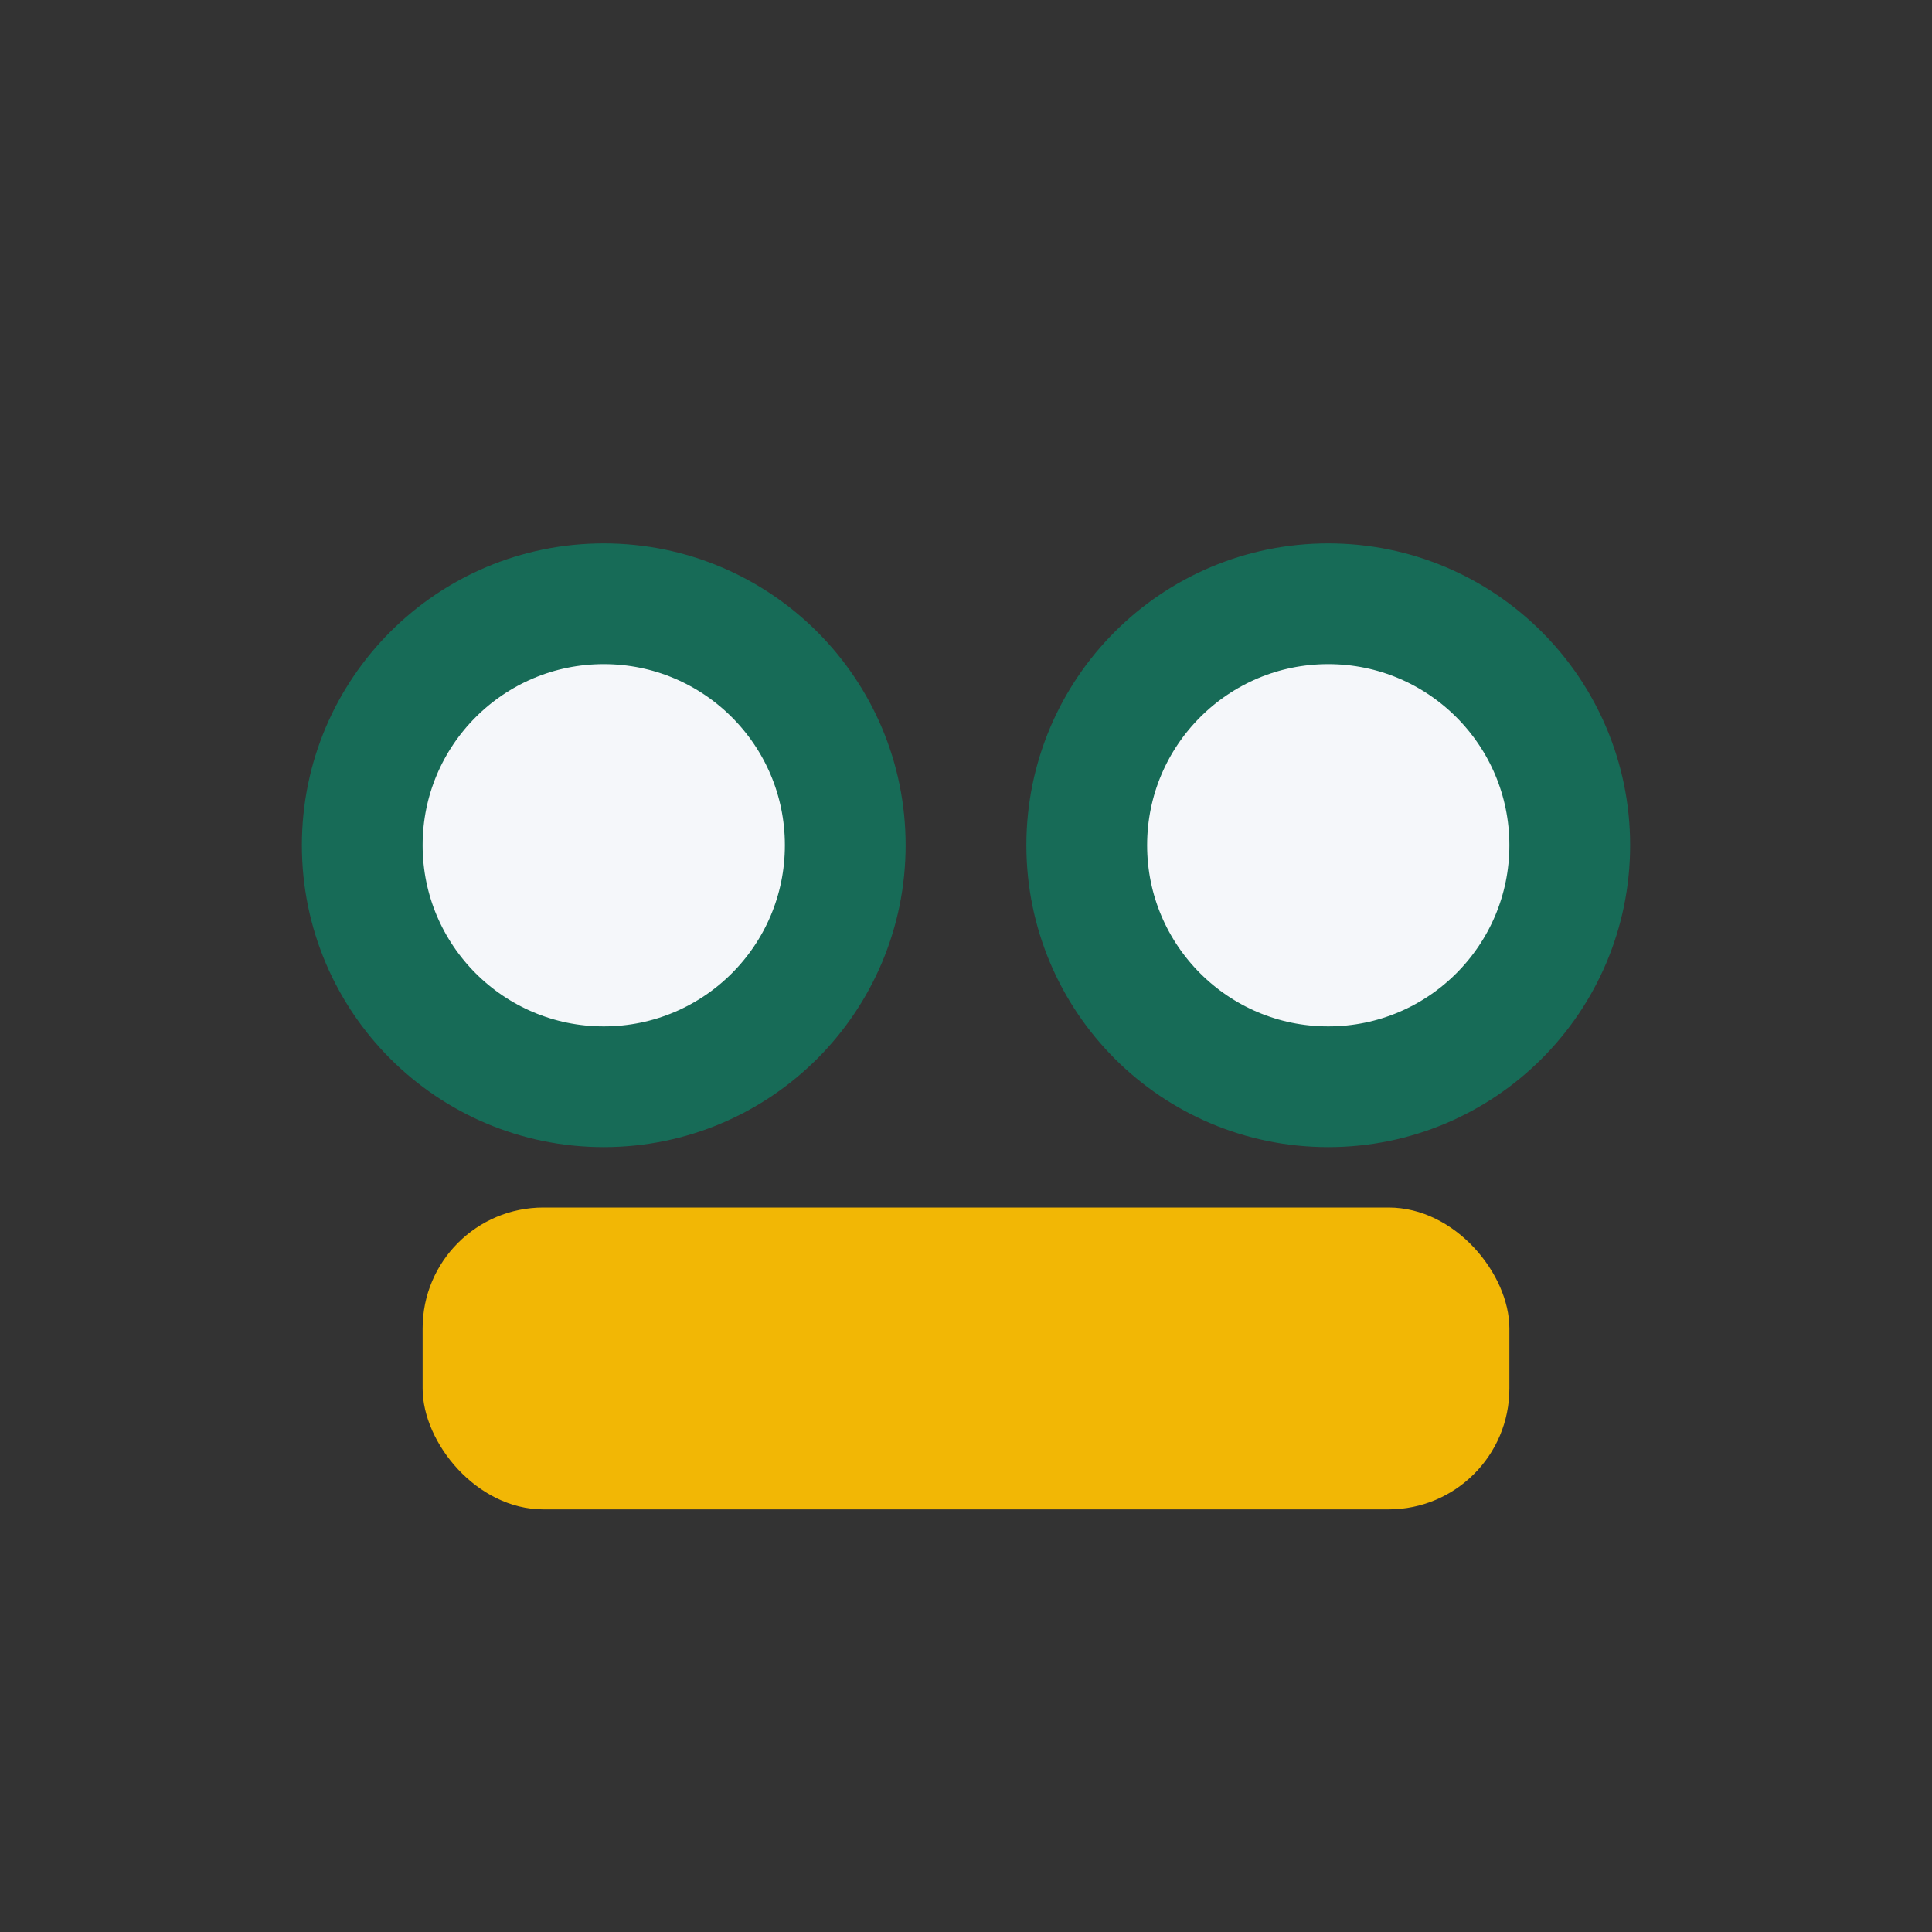
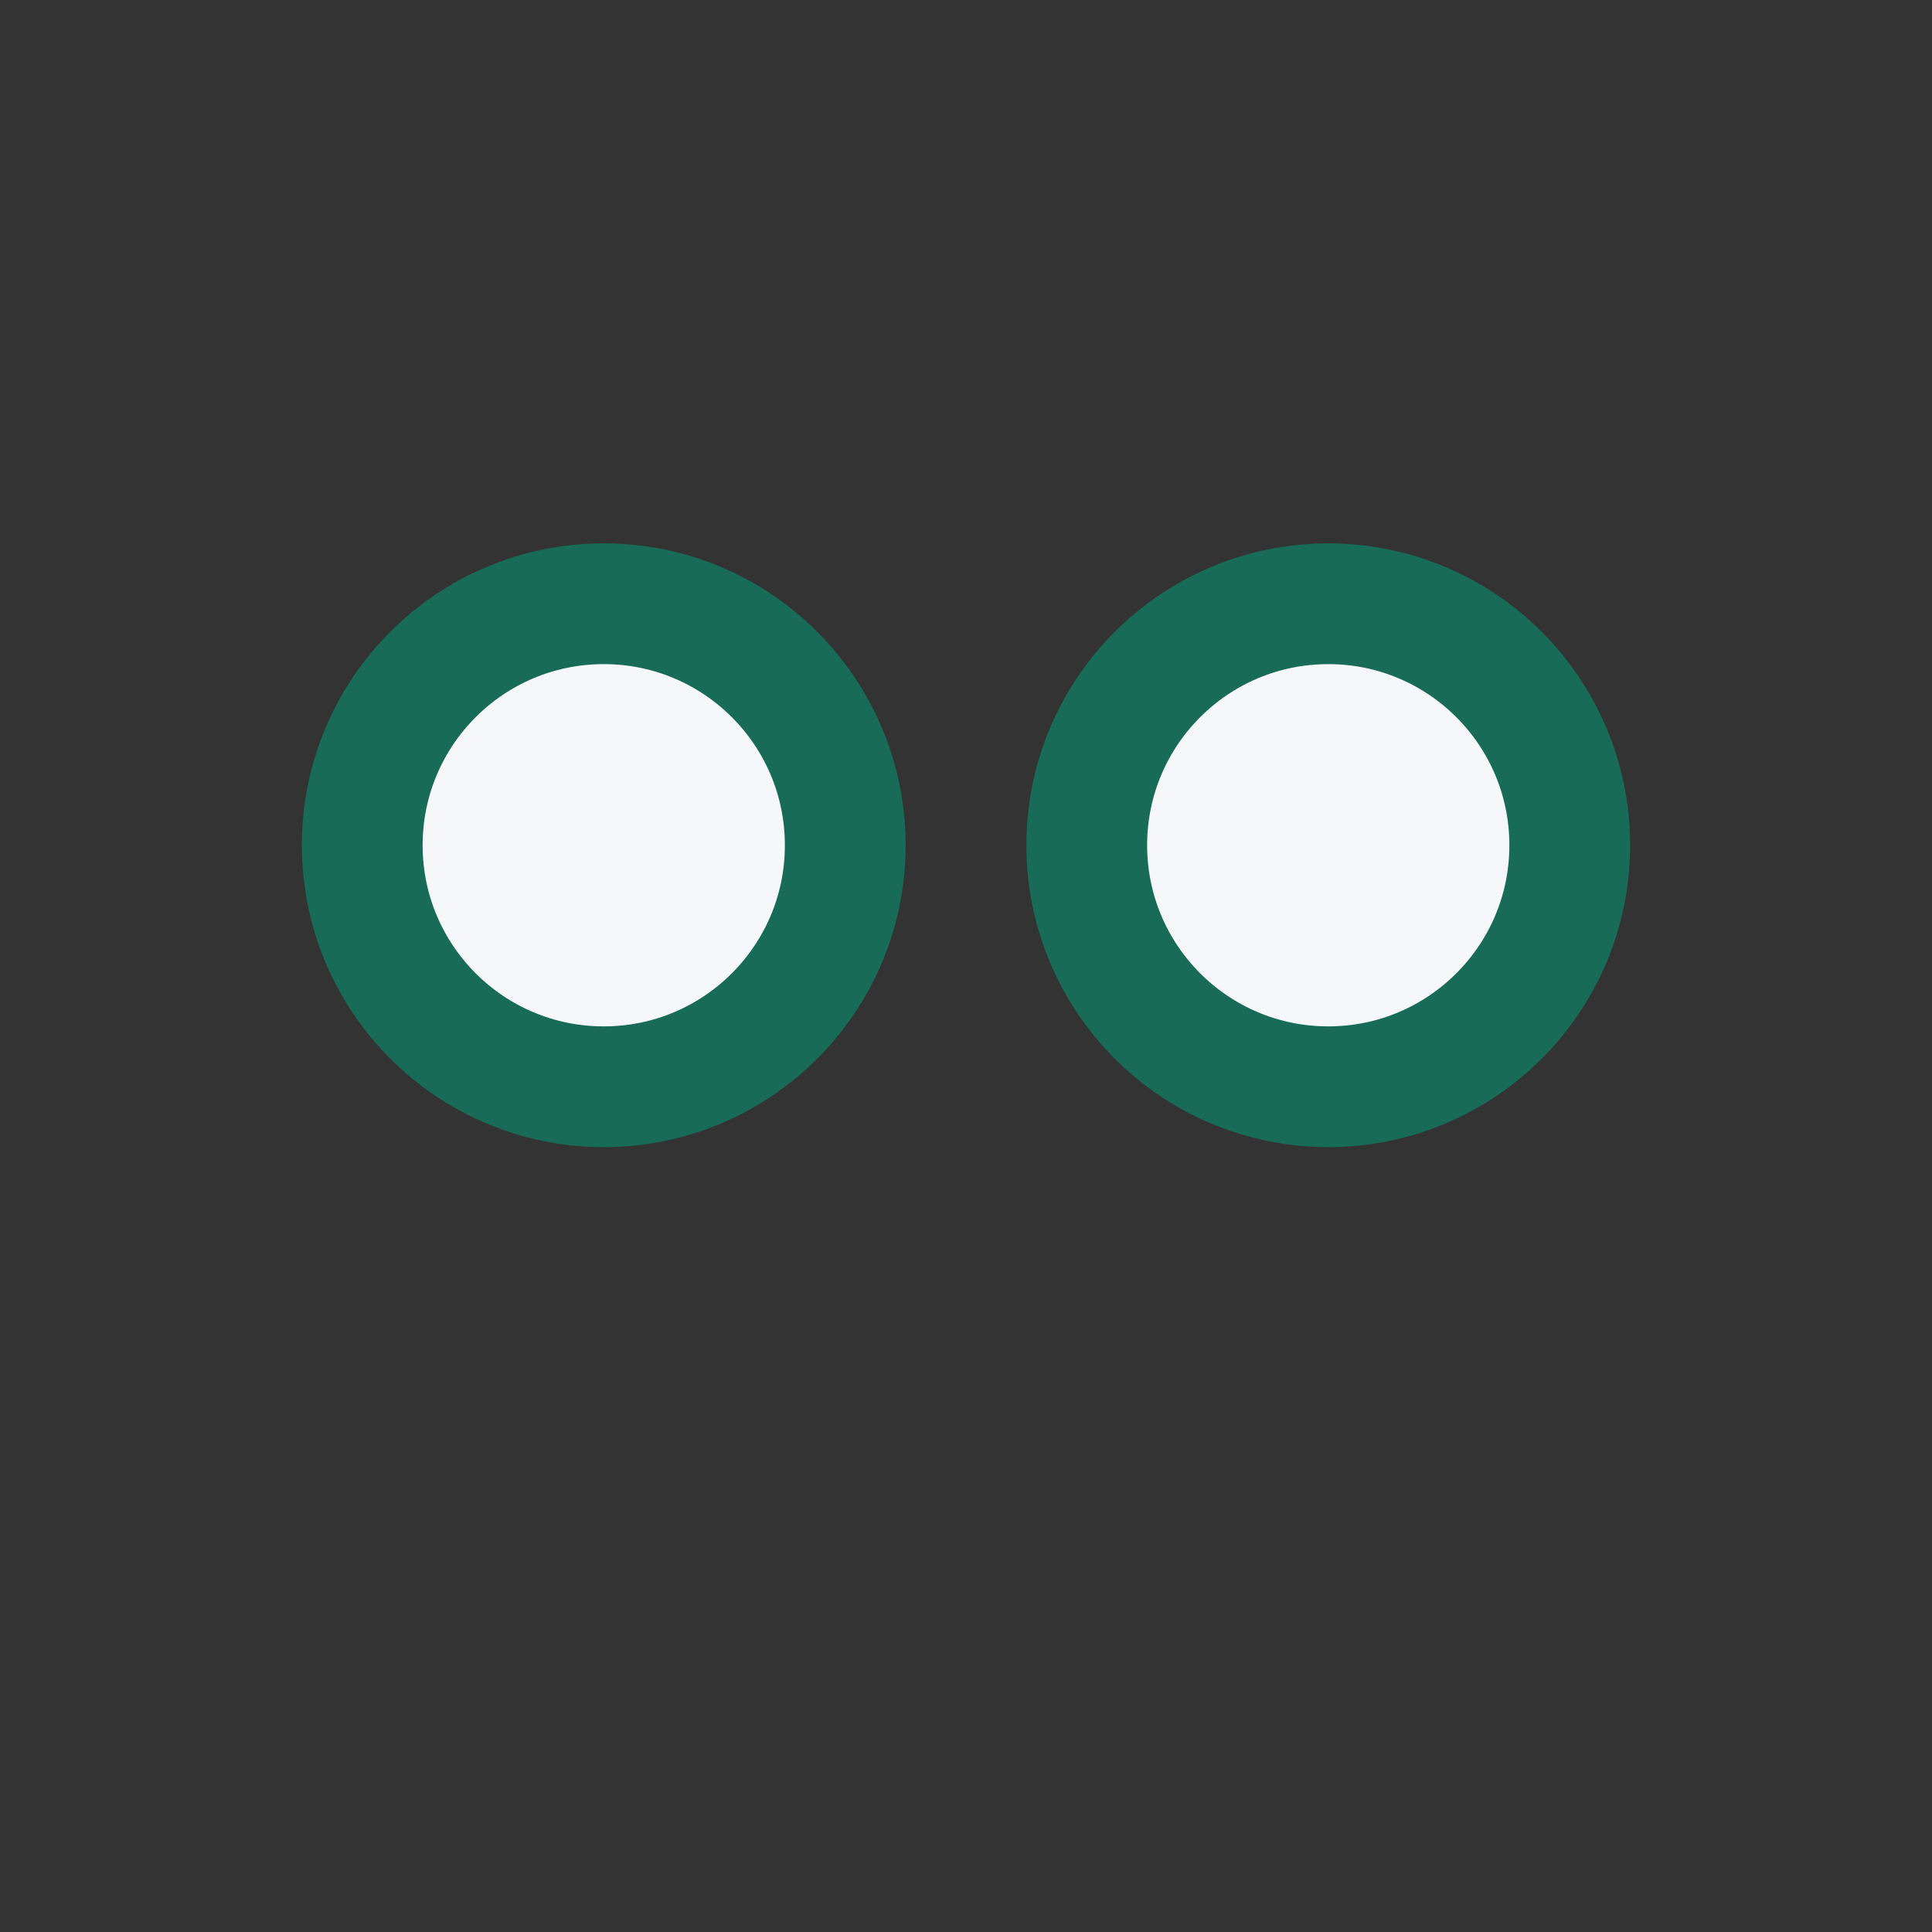
<svg xmlns="http://www.w3.org/2000/svg" width="32" height="32" viewBox="0 0 32 32">
  <rect x="0" y="0" width="32" height="32" fill="#333333" stroke="none" />
  <circle cx="10" cy="14" r="4" fill="#F5F7FA" stroke="#176B57" stroke-width="2" />
  <circle cx="22" cy="14" r="4" fill="#F5F7FA" stroke="#176B57" stroke-width="2" />
-   <rect x="7" y="20" width="18" height="5" rx="2" fill="#F2B705" />
</svg>